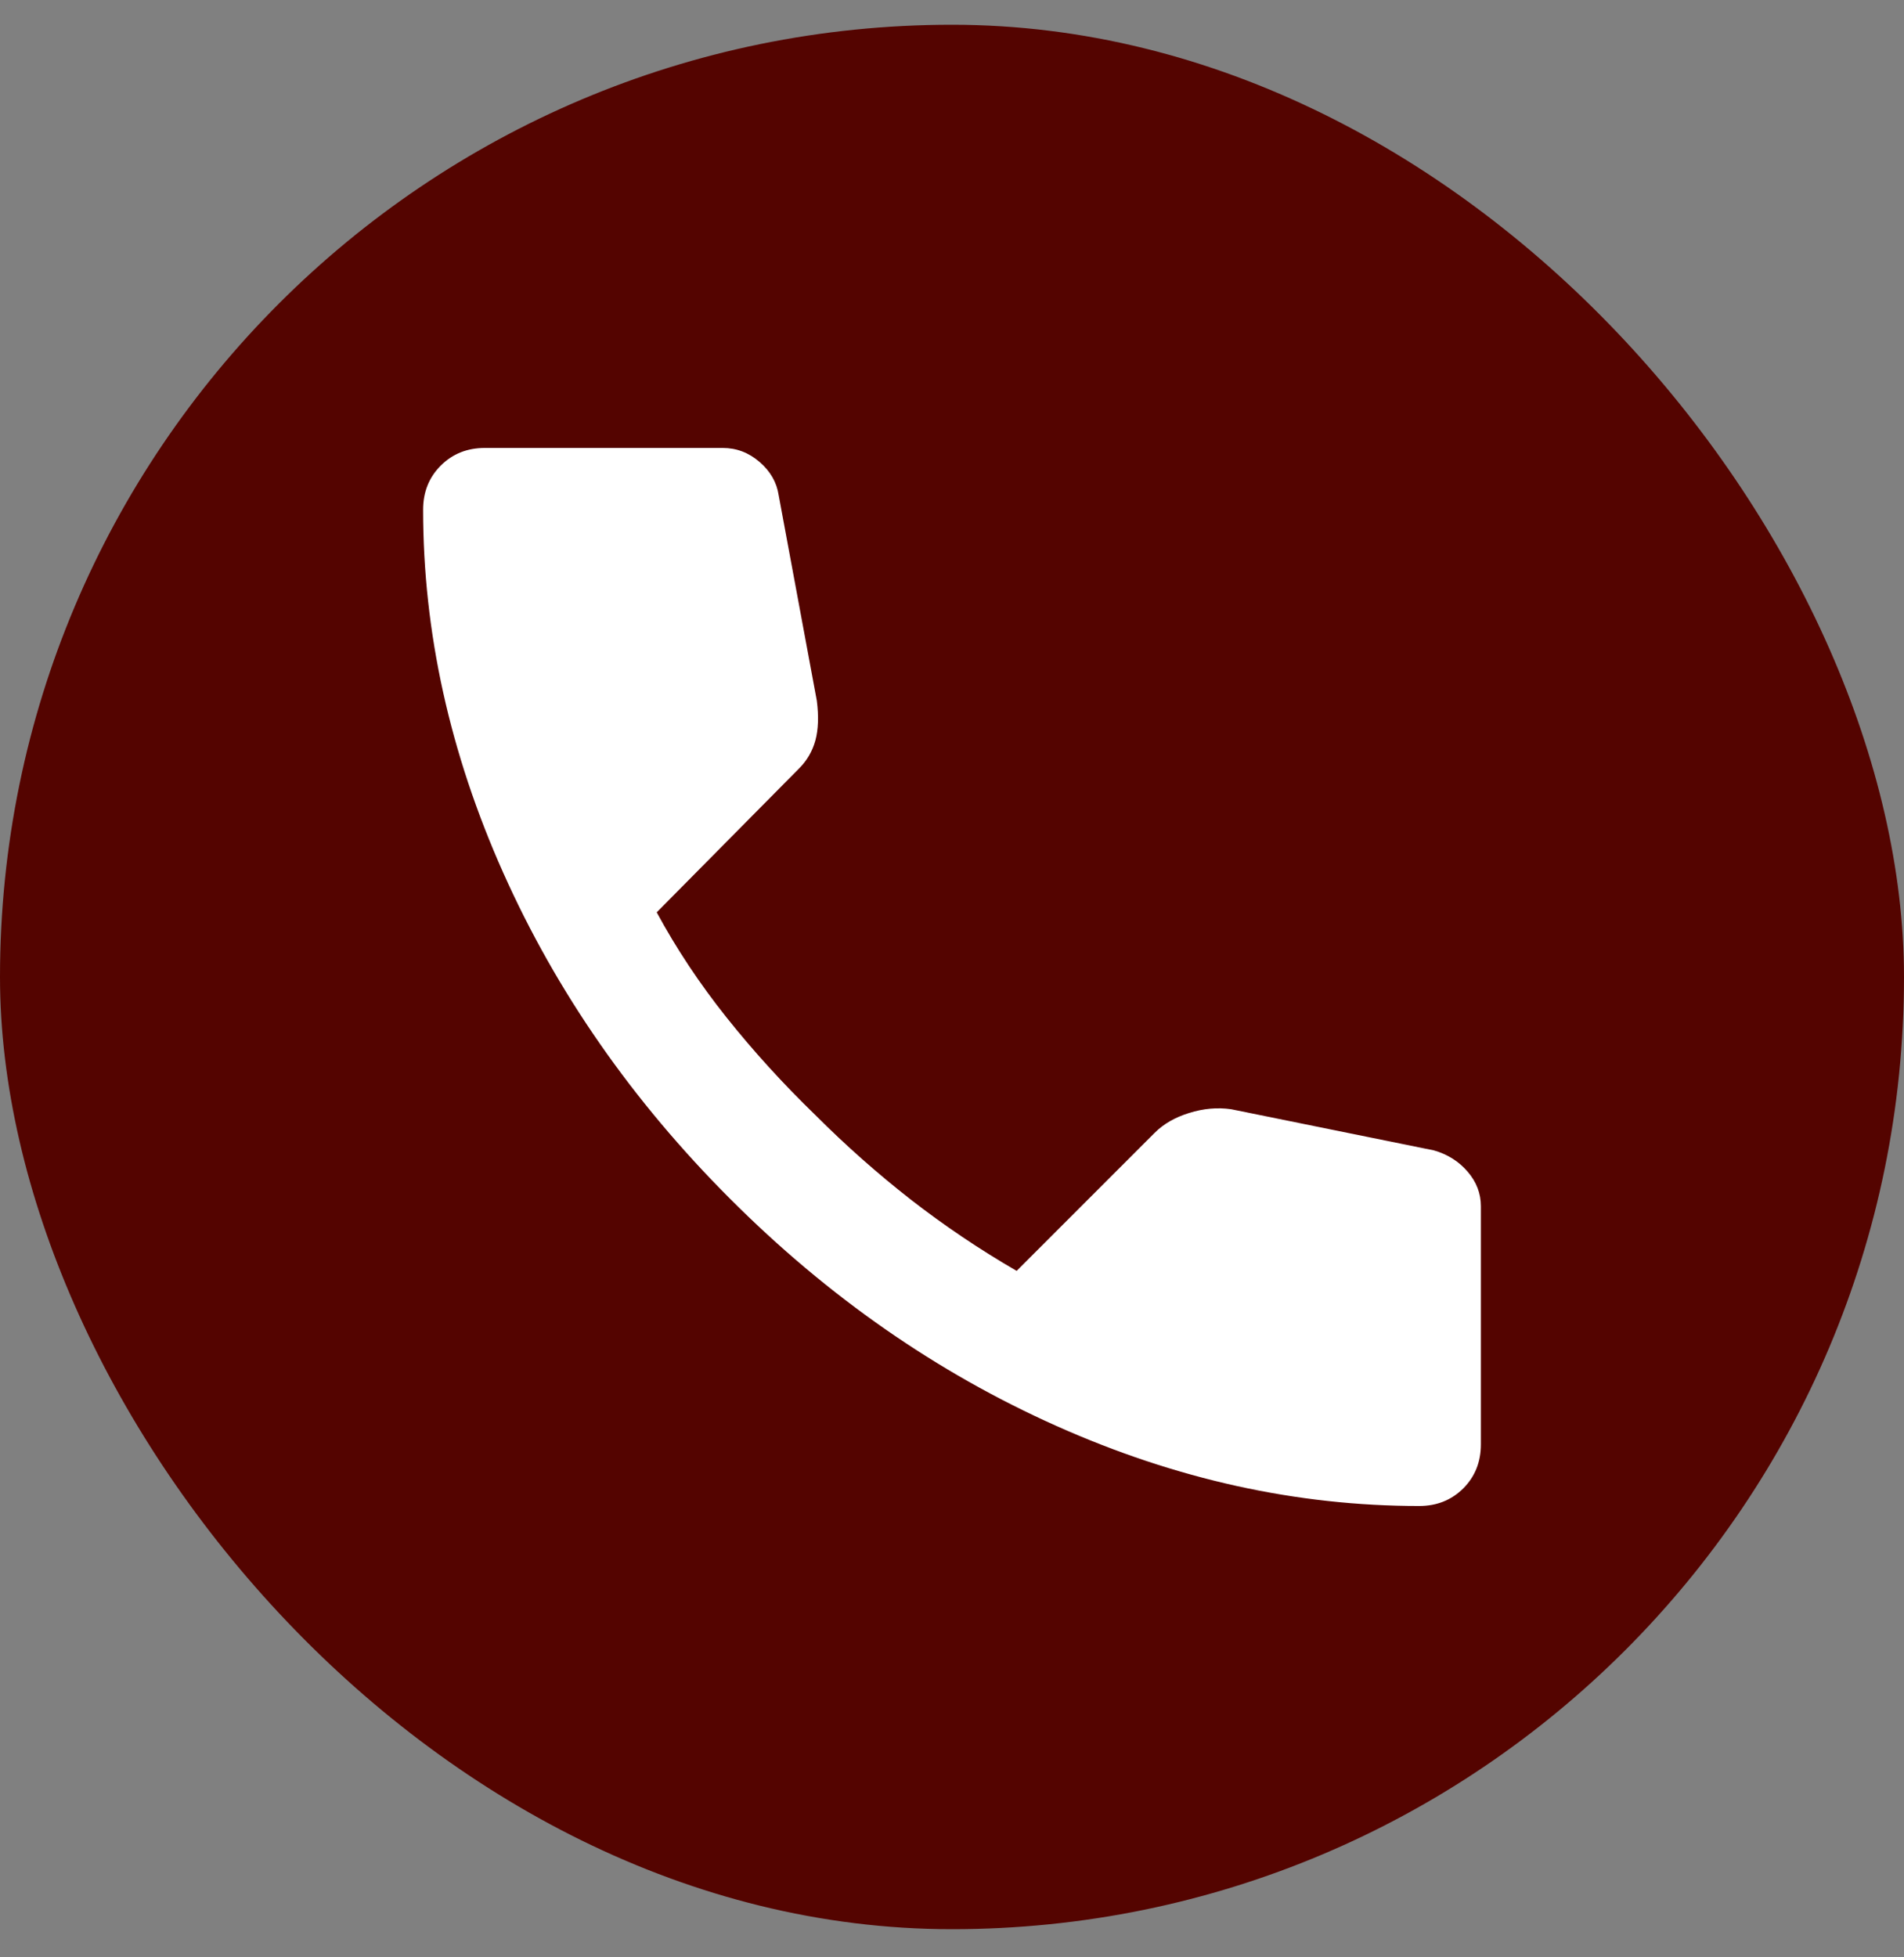
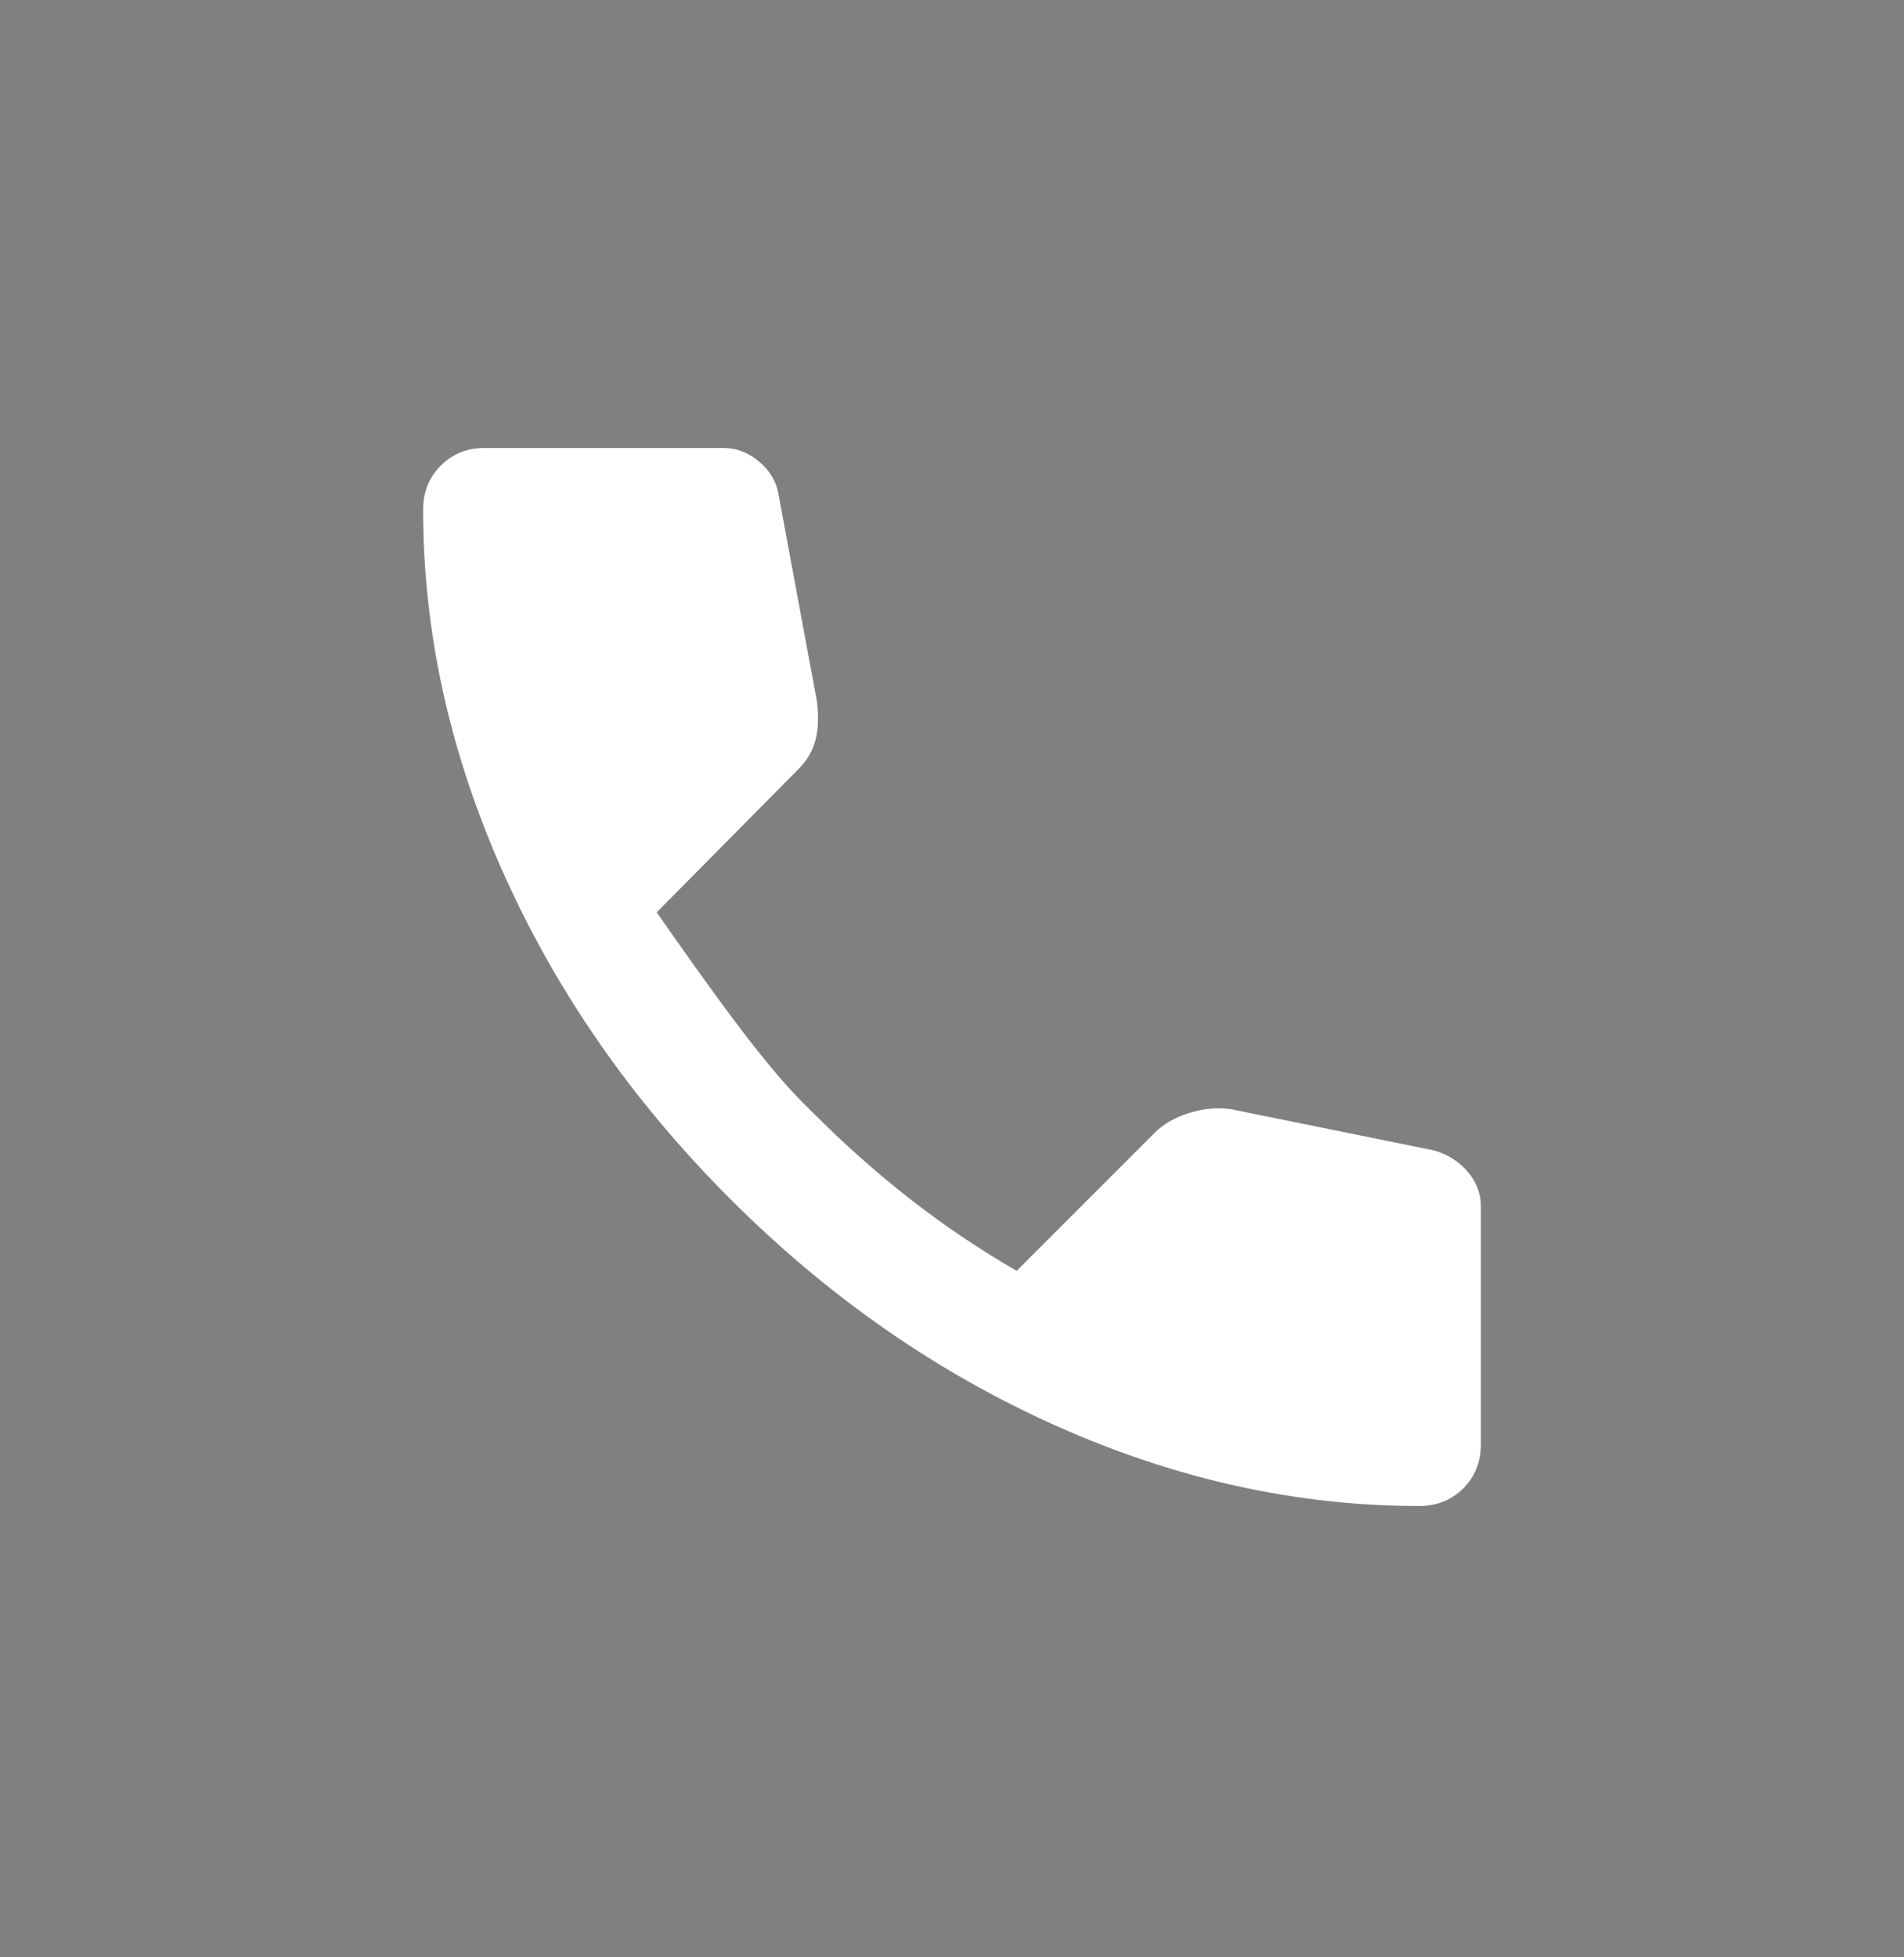
<svg xmlns="http://www.w3.org/2000/svg" width="36" height="37" viewBox="0 0 36 37" fill="none">
  <rect x="0" y="0" width="36" height="37" fill="#808080" stroke="none" />
-   <rect y="0.468" width="36" height="36" rx="18" fill="#540400" />
-   <path d="M26.833 28.468C24.518 28.468 22.232 27.964 19.972 26.954C17.713 25.945 15.657 24.515 13.806 22.663C11.954 20.811 10.523 18.755 9.514 16.496C8.505 14.237 8 11.95 8 9.635C8 9.302 8.111 9.024 8.333 8.802C8.556 8.579 8.833 8.468 9.167 8.468H13.667C13.926 8.468 14.157 8.556 14.361 8.732C14.565 8.908 14.685 9.116 14.722 9.357L15.444 13.246C15.482 13.542 15.472 13.792 15.417 13.996C15.361 14.2 15.259 14.376 15.111 14.524L12.417 17.246C12.787 17.931 13.227 18.593 13.736 19.232C14.245 19.871 14.806 20.487 15.417 21.079C15.991 21.653 16.593 22.186 17.222 22.677C17.852 23.167 18.518 23.616 19.222 24.024L21.833 21.413C22 21.246 22.218 21.121 22.486 21.038C22.755 20.954 23.018 20.931 23.278 20.968L27.111 21.746C27.37 21.82 27.583 21.954 27.75 22.149C27.917 22.343 28 22.561 28 22.802V27.302C28 27.635 27.889 27.913 27.667 28.135C27.444 28.357 27.167 28.468 26.833 28.468Z" fill="white" />
+   <path d="M26.833 28.468C24.518 28.468 22.232 27.964 19.972 26.954C17.713 25.945 15.657 24.515 13.806 22.663C11.954 20.811 10.523 18.755 9.514 16.496C8.505 14.237 8 11.95 8 9.635C8 9.302 8.111 9.024 8.333 8.802C8.556 8.579 8.833 8.468 9.167 8.468H13.667C13.926 8.468 14.157 8.556 14.361 8.732C14.565 8.908 14.685 9.116 14.722 9.357L15.444 13.246C15.482 13.542 15.472 13.792 15.417 13.996C15.361 14.2 15.259 14.376 15.111 14.524L12.417 17.246C14.245 19.871 14.806 20.487 15.417 21.079C15.991 21.653 16.593 22.186 17.222 22.677C17.852 23.167 18.518 23.616 19.222 24.024L21.833 21.413C22 21.246 22.218 21.121 22.486 21.038C22.755 20.954 23.018 20.931 23.278 20.968L27.111 21.746C27.37 21.82 27.583 21.954 27.75 22.149C27.917 22.343 28 22.561 28 22.802V27.302C28 27.635 27.889 27.913 27.667 28.135C27.444 28.357 27.167 28.468 26.833 28.468Z" fill="white" />
</svg>